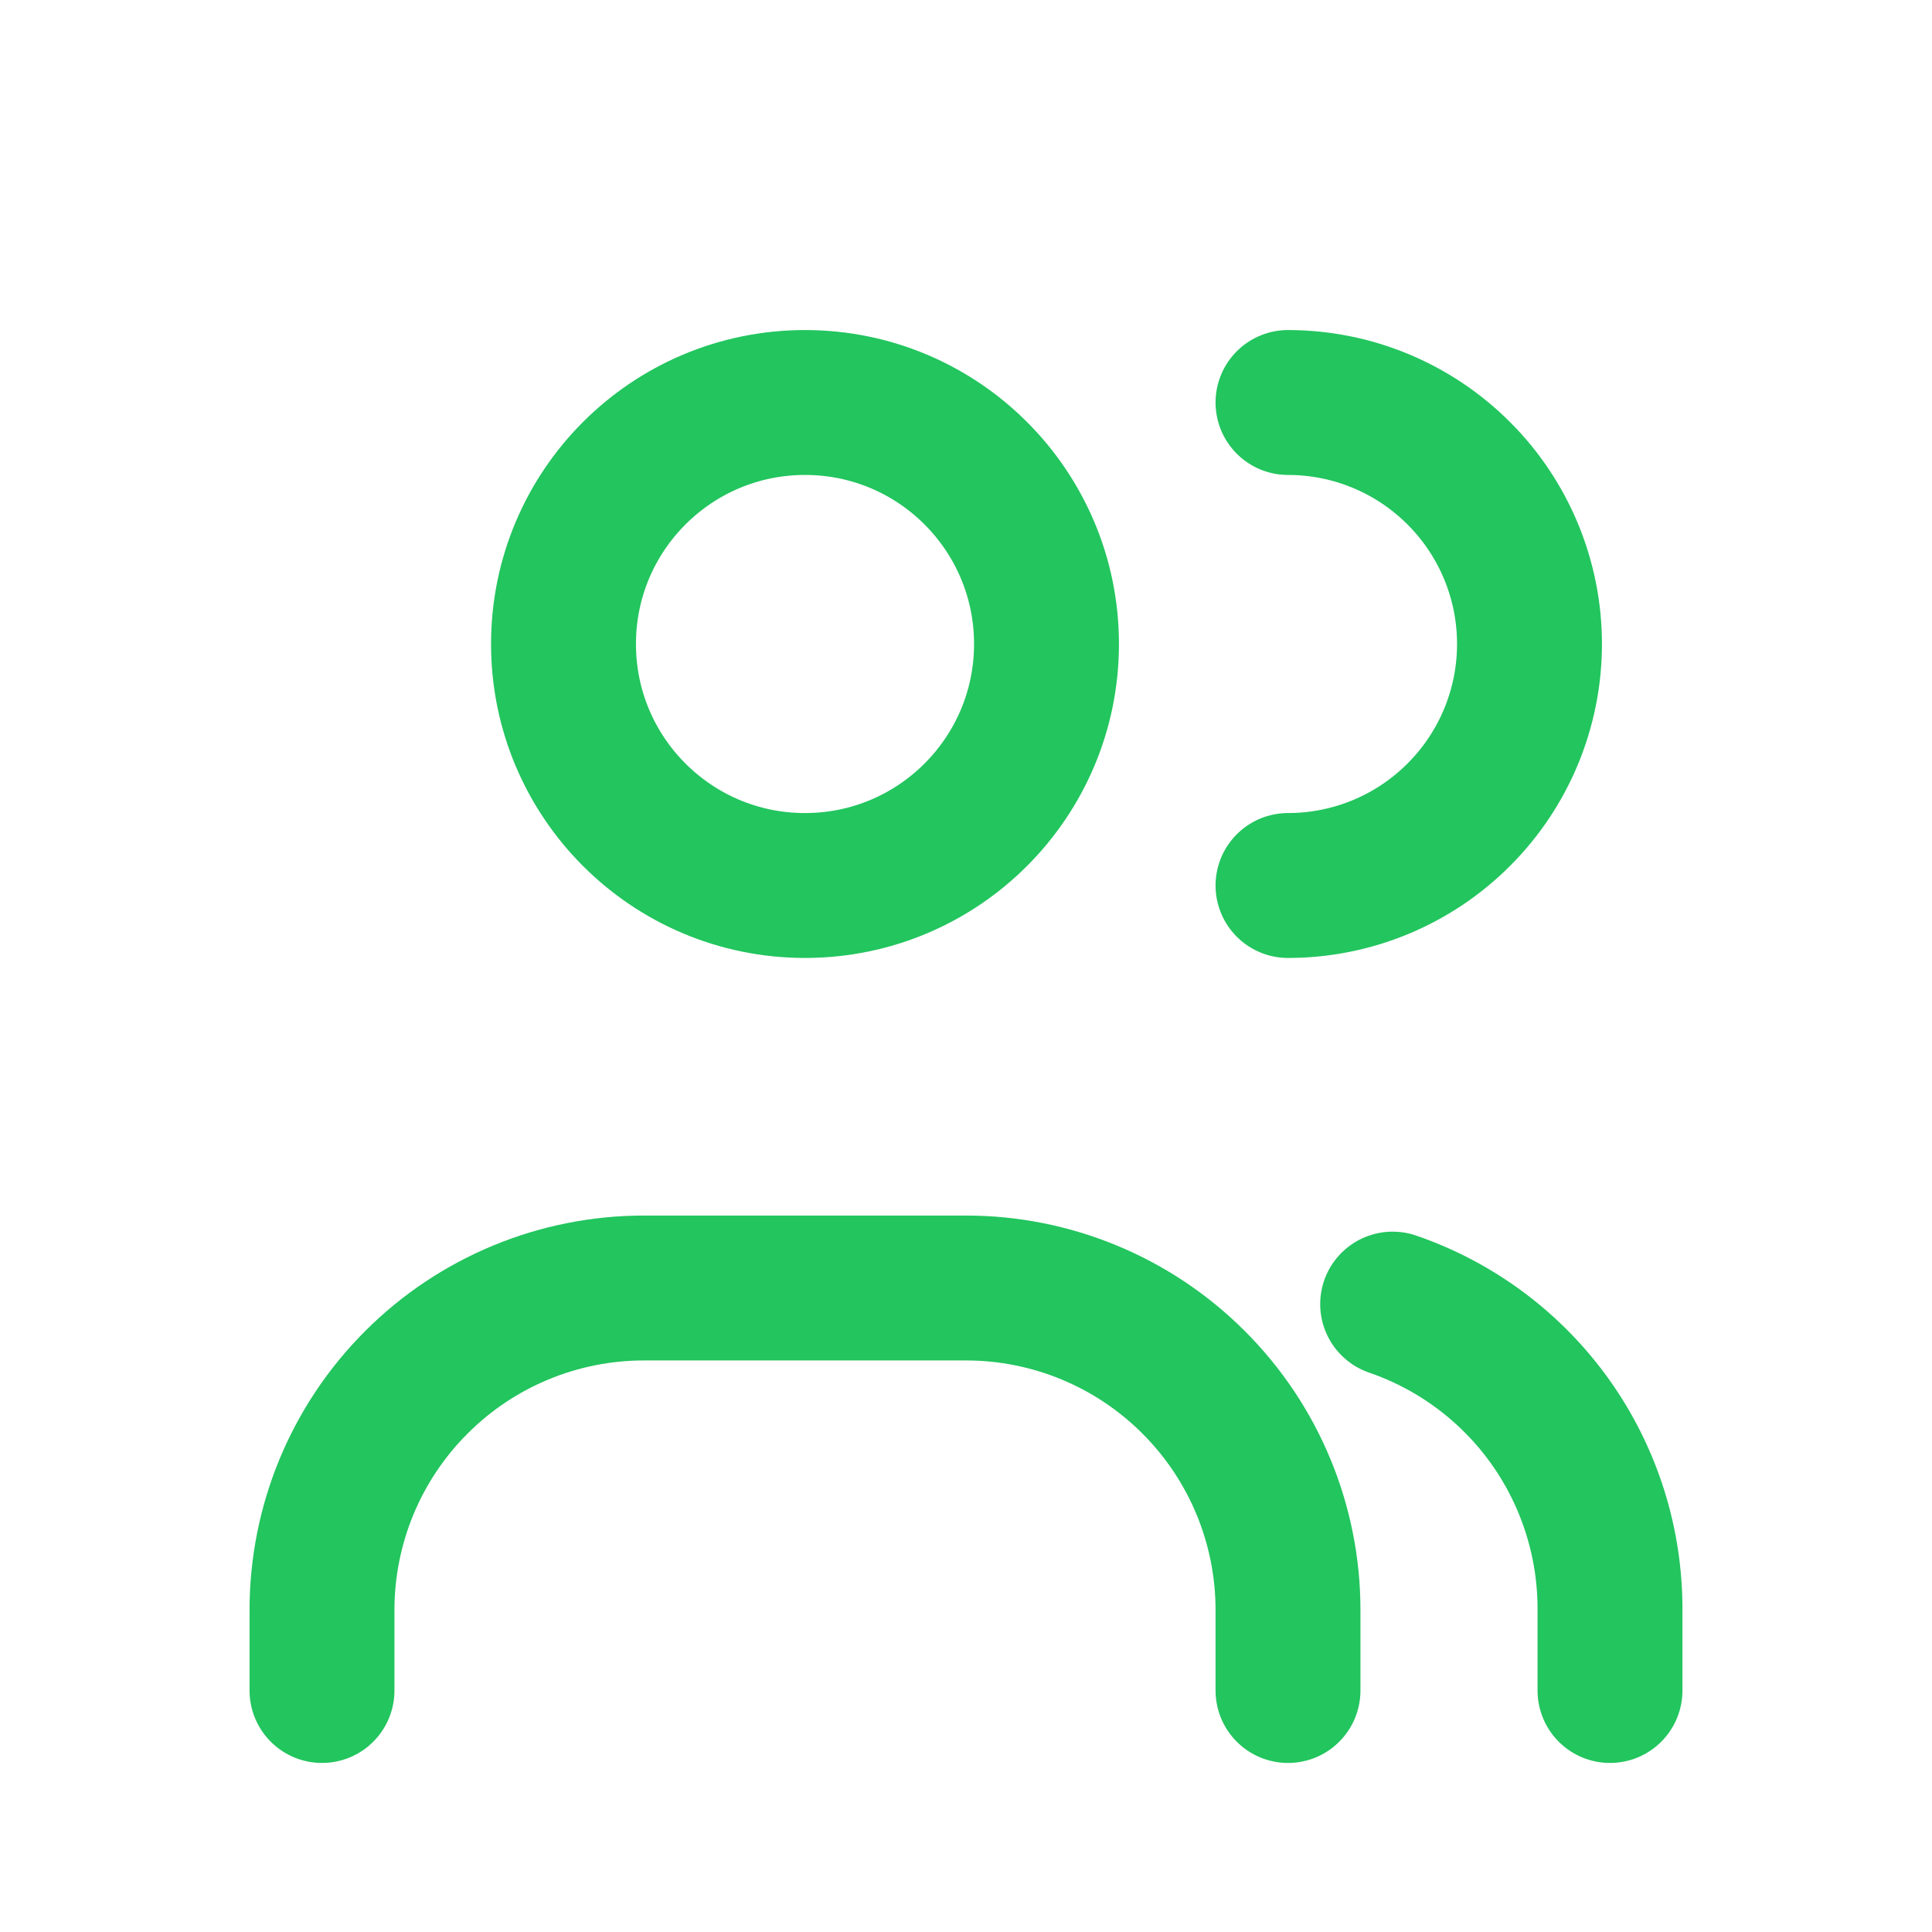
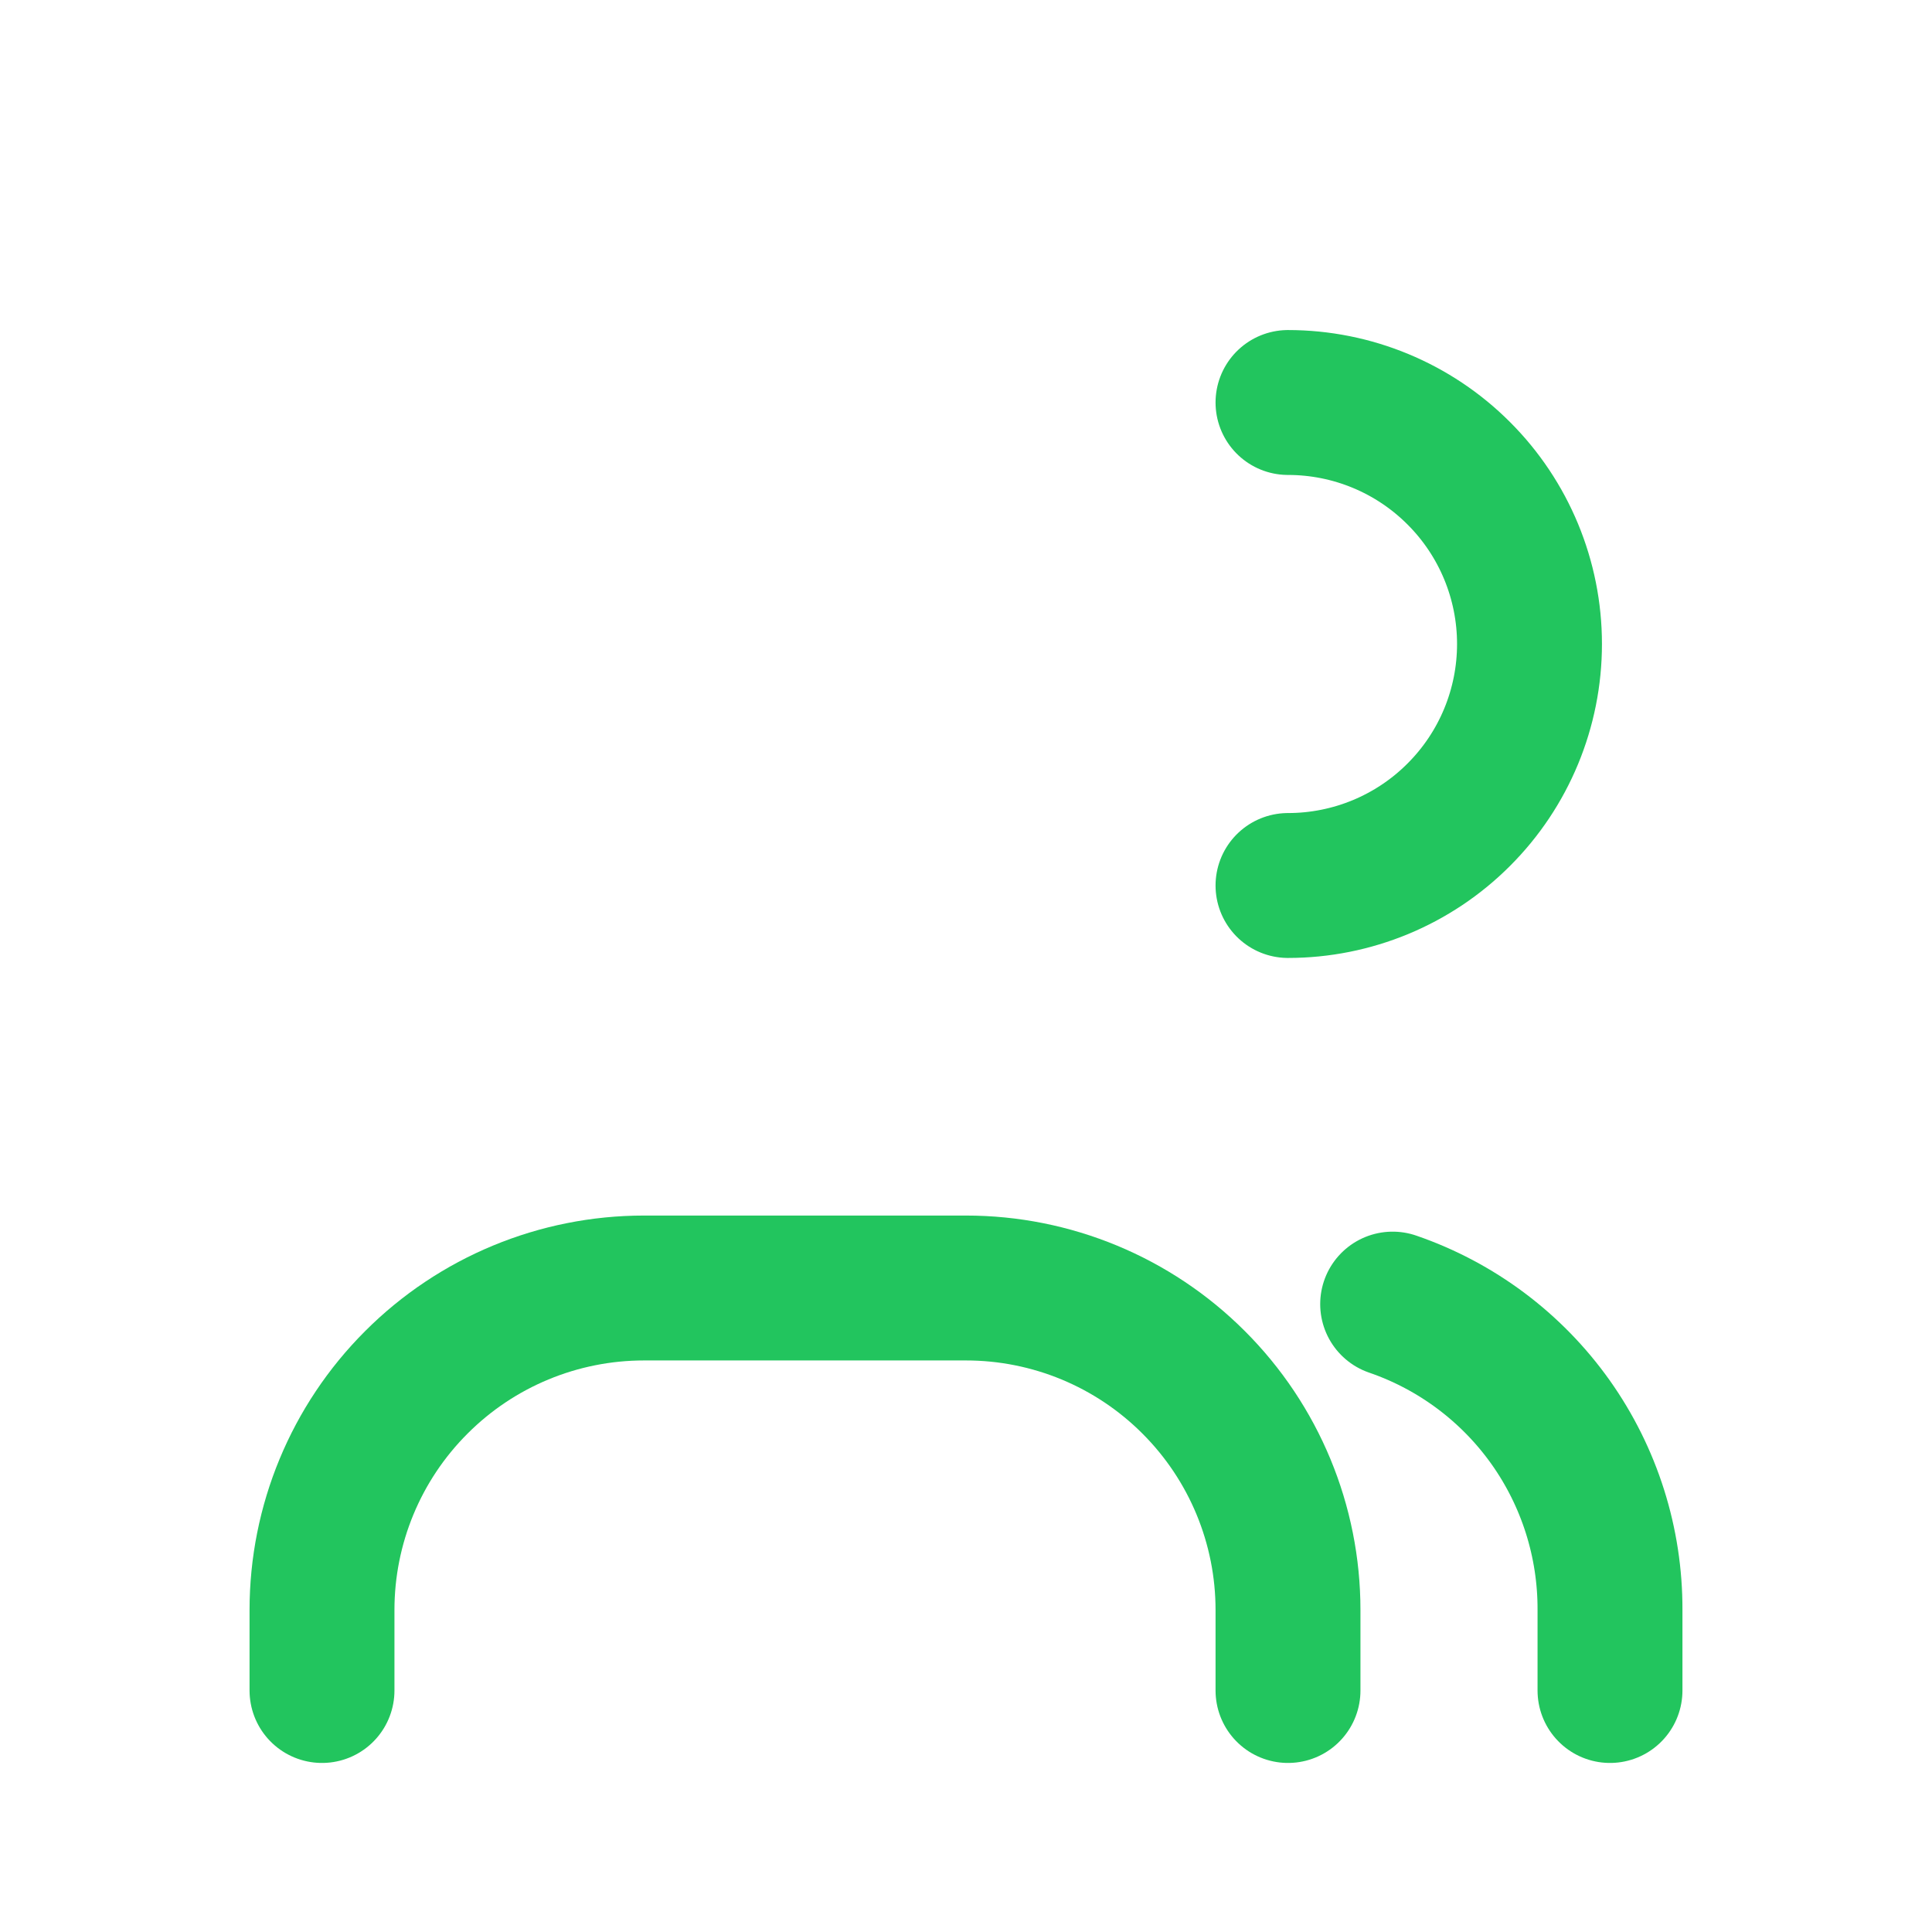
<svg xmlns="http://www.w3.org/2000/svg" fill="none" height="24" viewBox="0 0 24 24" width="24">
  <path d="M16 21V20C16 18.939 15.579 17.922 14.828 17.172C14.078 16.421 13.061 16 12 16H8C6.939 16 5.922 16.421 5.172 17.172C4.421 17.922 4 18.939 4 20V21" stroke="#22c55e" stroke-linecap="round" stroke-linejoin="round" stroke-width="1.8" />
-   <path d="M10 11C11.657 11 13 9.657 13 8C13 6.343 11.657 5 10 5C8.343 5 7 6.343 7 8C7 9.657 8.343 11 10 11Z" stroke="#22c55e" stroke-linecap="round" stroke-linejoin="round" stroke-width="1.8" />
  <path d="M20 21V20C20.003 19.164 19.745 18.348 19.261 17.666C18.776 16.984 18.091 16.472 17.3 16.2" stroke="#22c55e" stroke-linecap="round" stroke-linejoin="round" stroke-width="1.8" />
  <path d="M16 5C16.796 5 17.559 5.316 18.121 5.879C18.684 6.441 19 7.204 19 8C19 8.796 18.684 9.559 18.121 10.121C17.559 10.684 16.796 11 16 11" stroke="#22c55e" stroke-linecap="round" stroke-linejoin="round" stroke-width="1.8" />
</svg>